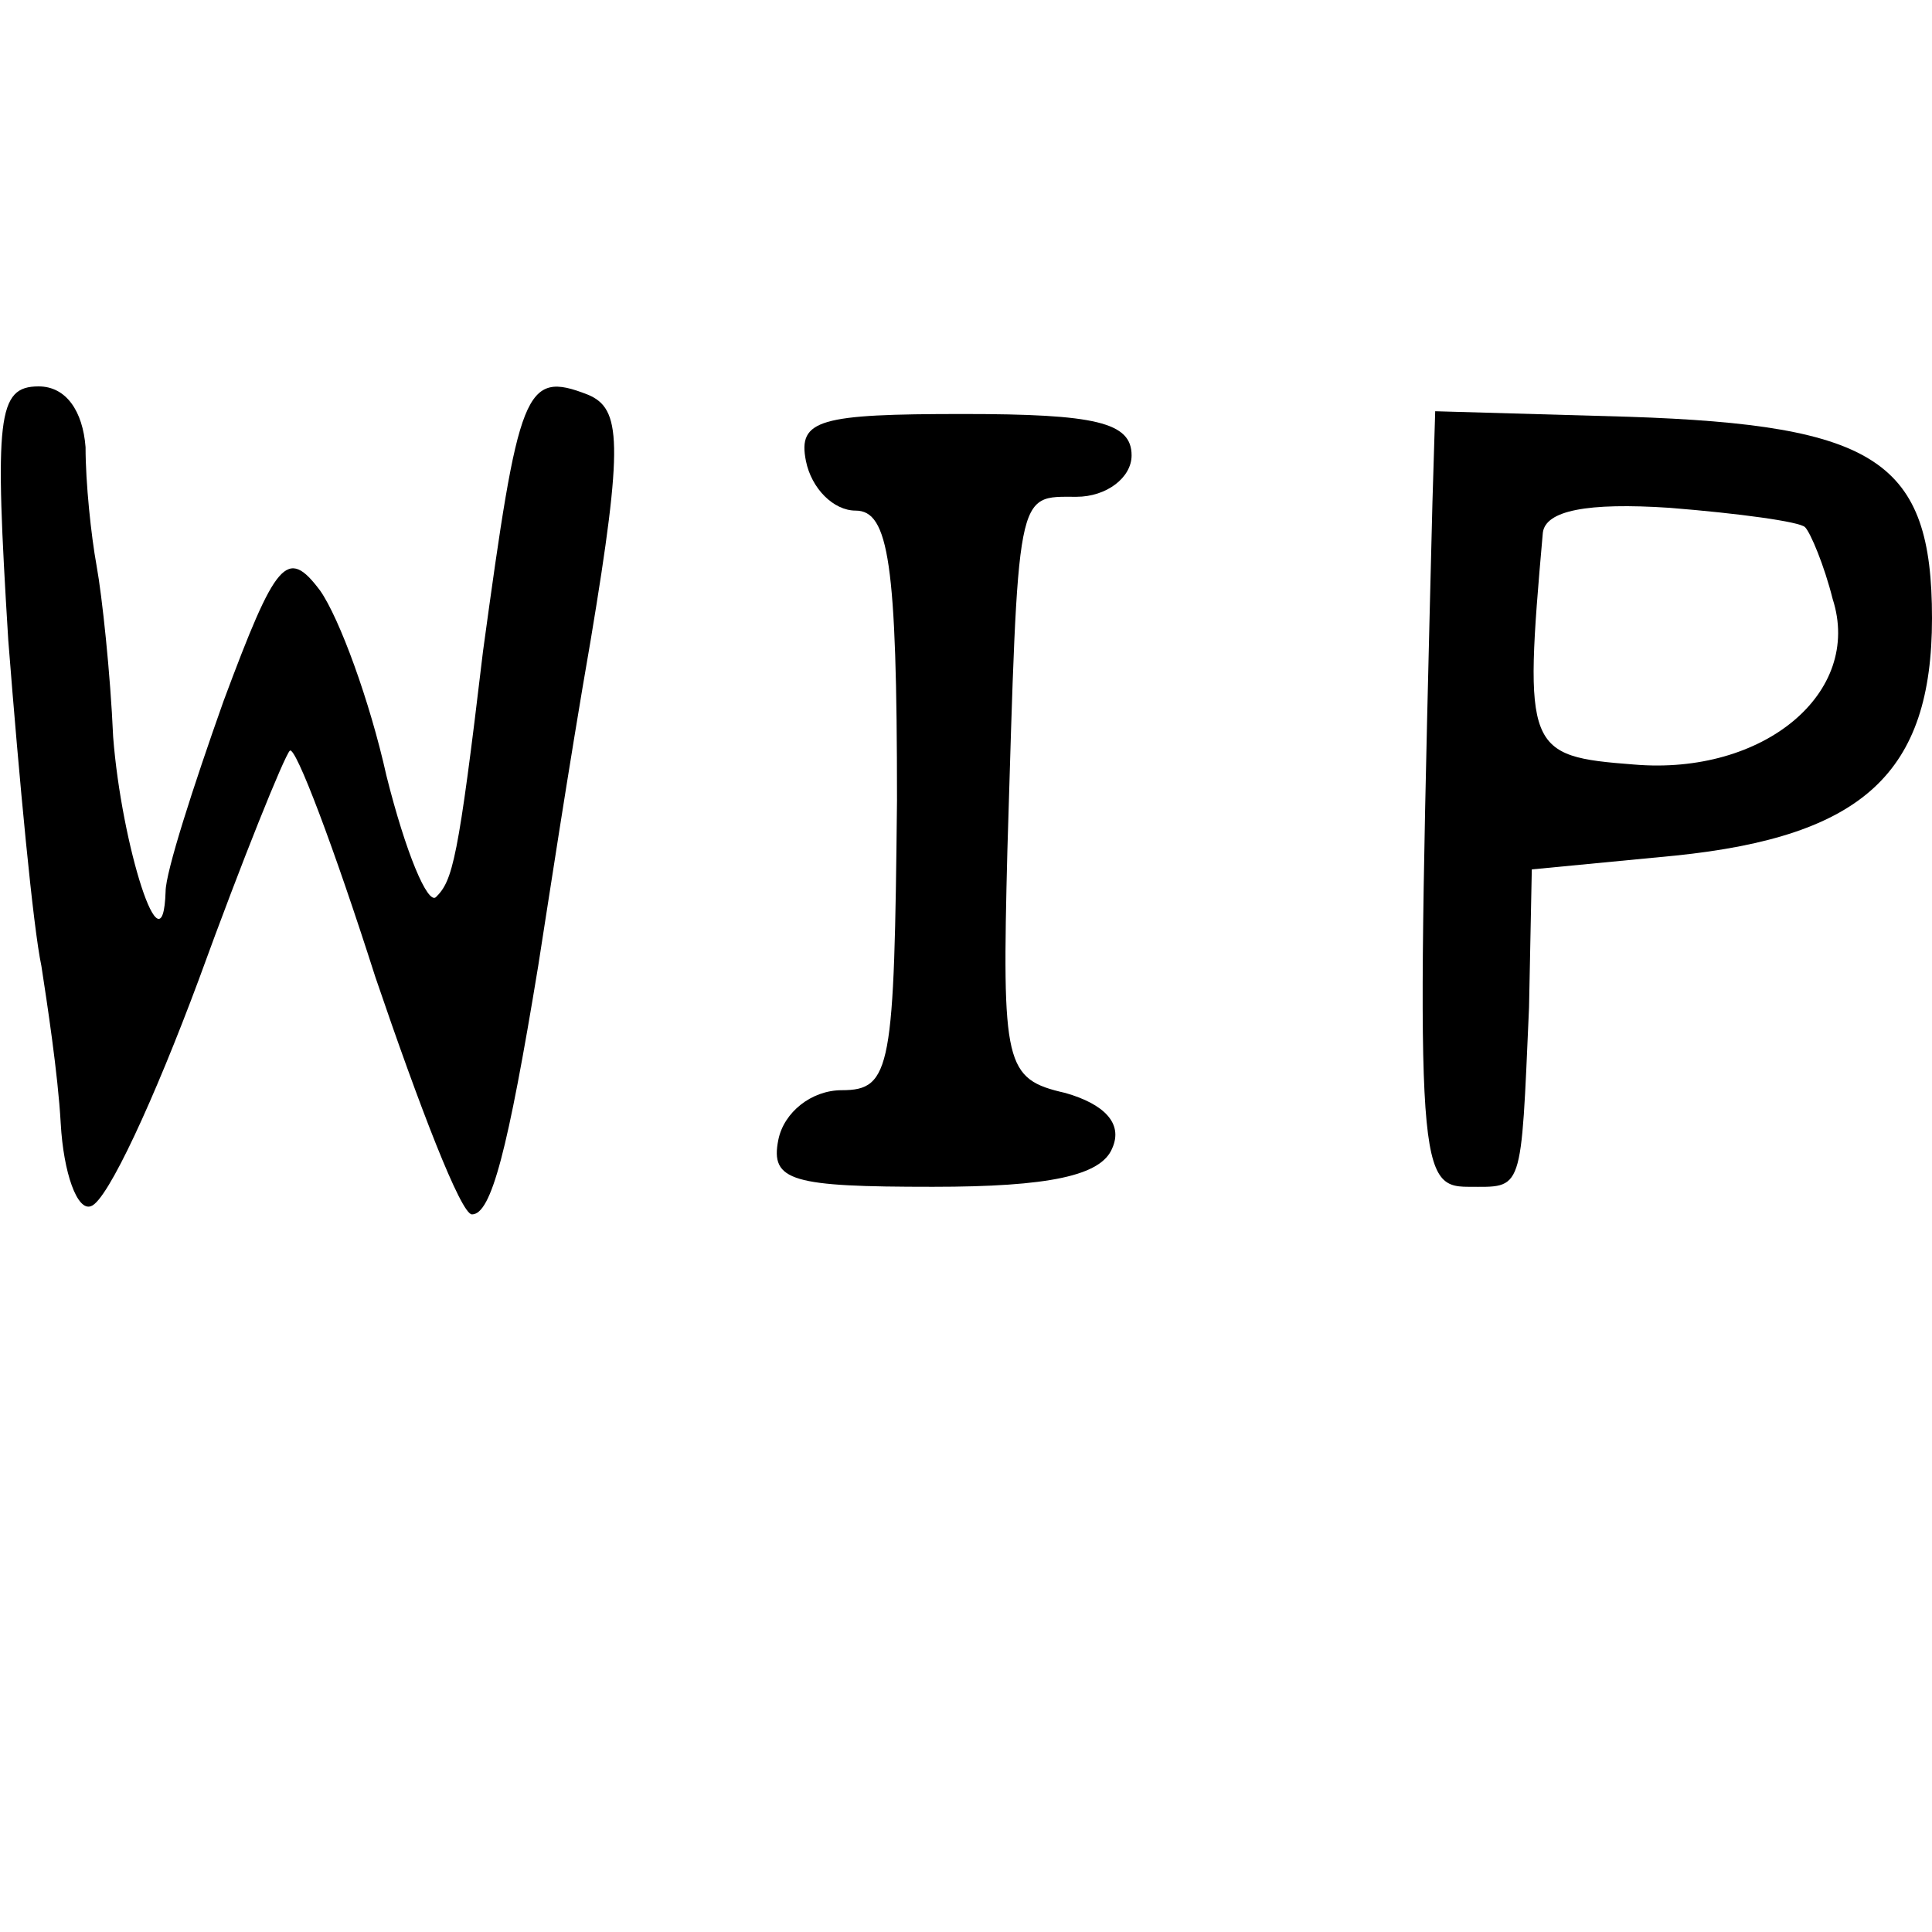
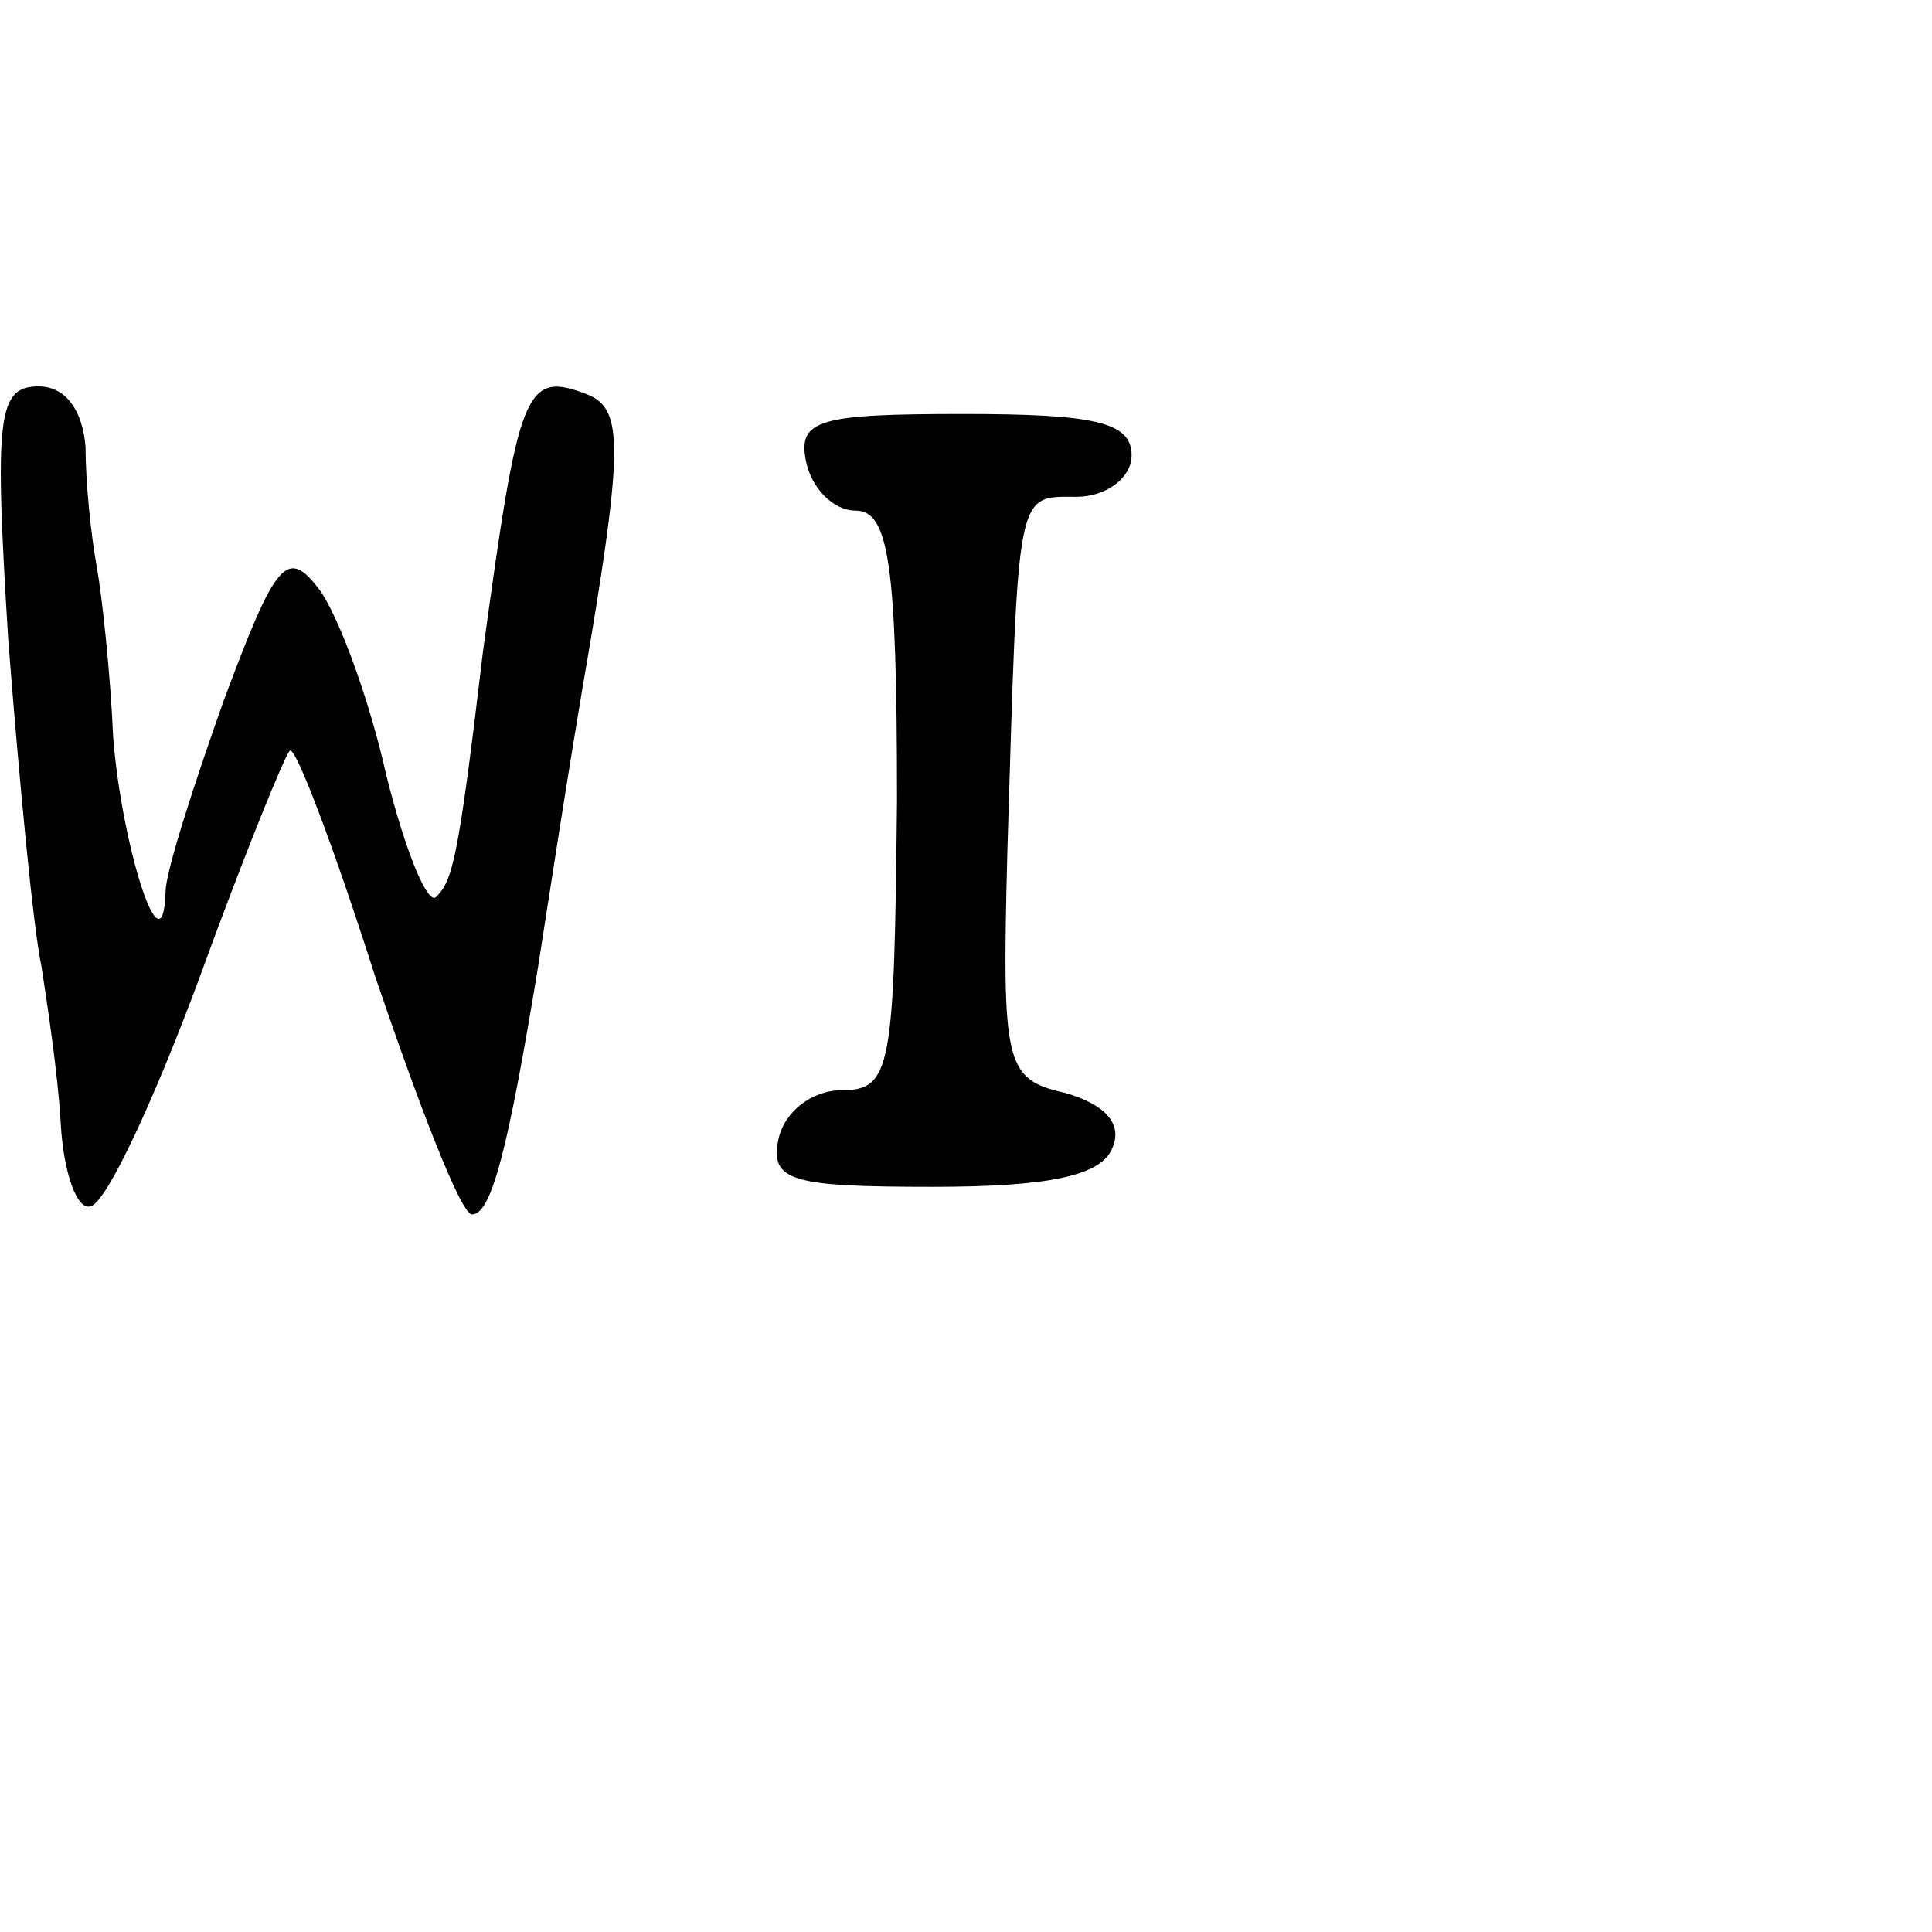
<svg xmlns="http://www.w3.org/2000/svg" version="1.0" width="70pt" height="70pt" viewBox="0 0 70 70" preserveAspectRatio="xMidYMid meet">
  <g transform="translate(0,70) scale(0.1,-0.1)" fill="#000000" stroke="none">
    <path d="M3 468 c4 -51 9 -104 12 -118 2 -13 6 -39 7 -57 1 -18 6 -32 11 -30 6 2 23 39 39 82 16 44 31 81 33 83 2 2 16 -35 31 -82 16 -47 31 -86 35 -86 7 0 13 23 24 90 3 19 11 72 19 118 12 72 11 84 -1 89 -23 9 -25 2 -38 -93 -9 -76 -11 -83 -17 -89 -3 -3 -11 16 -18 44 -6 27 -17 57 -24 67 -12 16 -16 11 -35 -40 -11 -31 -21 -62 -21 -69 -1 -31 -16 17 -19 56 -1 23 -4 51 -6 62 -2 11 -4 30 -4 43 -1 13 -7 22 -17 22 -15 0 -16 -11 -11 -92z" />
    <path d="M292 533 c2 -10 10 -18 18 -18 12 0 15 -19 15 -105 -1 -97 -2 -105 -20 -105 -11 0 -21 -8 -23 -18 -3 -15 5 -17 56 -17 42 0 61 4 65 14 4 9 -3 16 -17 20 -22 5 -23 10 -21 88 4 132 3 128 25 128 11 0 20 7 20 15 0 12 -13 15 -61 15 -52 0 -60 -2 -57 -17z" />
-     <path d="M519 518 c-6 -239 -6 -248 13 -248 20 0 19 -3 22 65 l1 50 52 5 c68 7 93 30 93 86 0 57 -20 70 -110 73 l-70 2 -1 -33z m135 -9 c2 -2 7 -14 10 -26 11 -34 -25 -64 -72 -60 -39 3 -40 5 -33 84 1 8 16 11 46 9 25 -2 47 -5 49 -7z" />
  </g>
</svg>